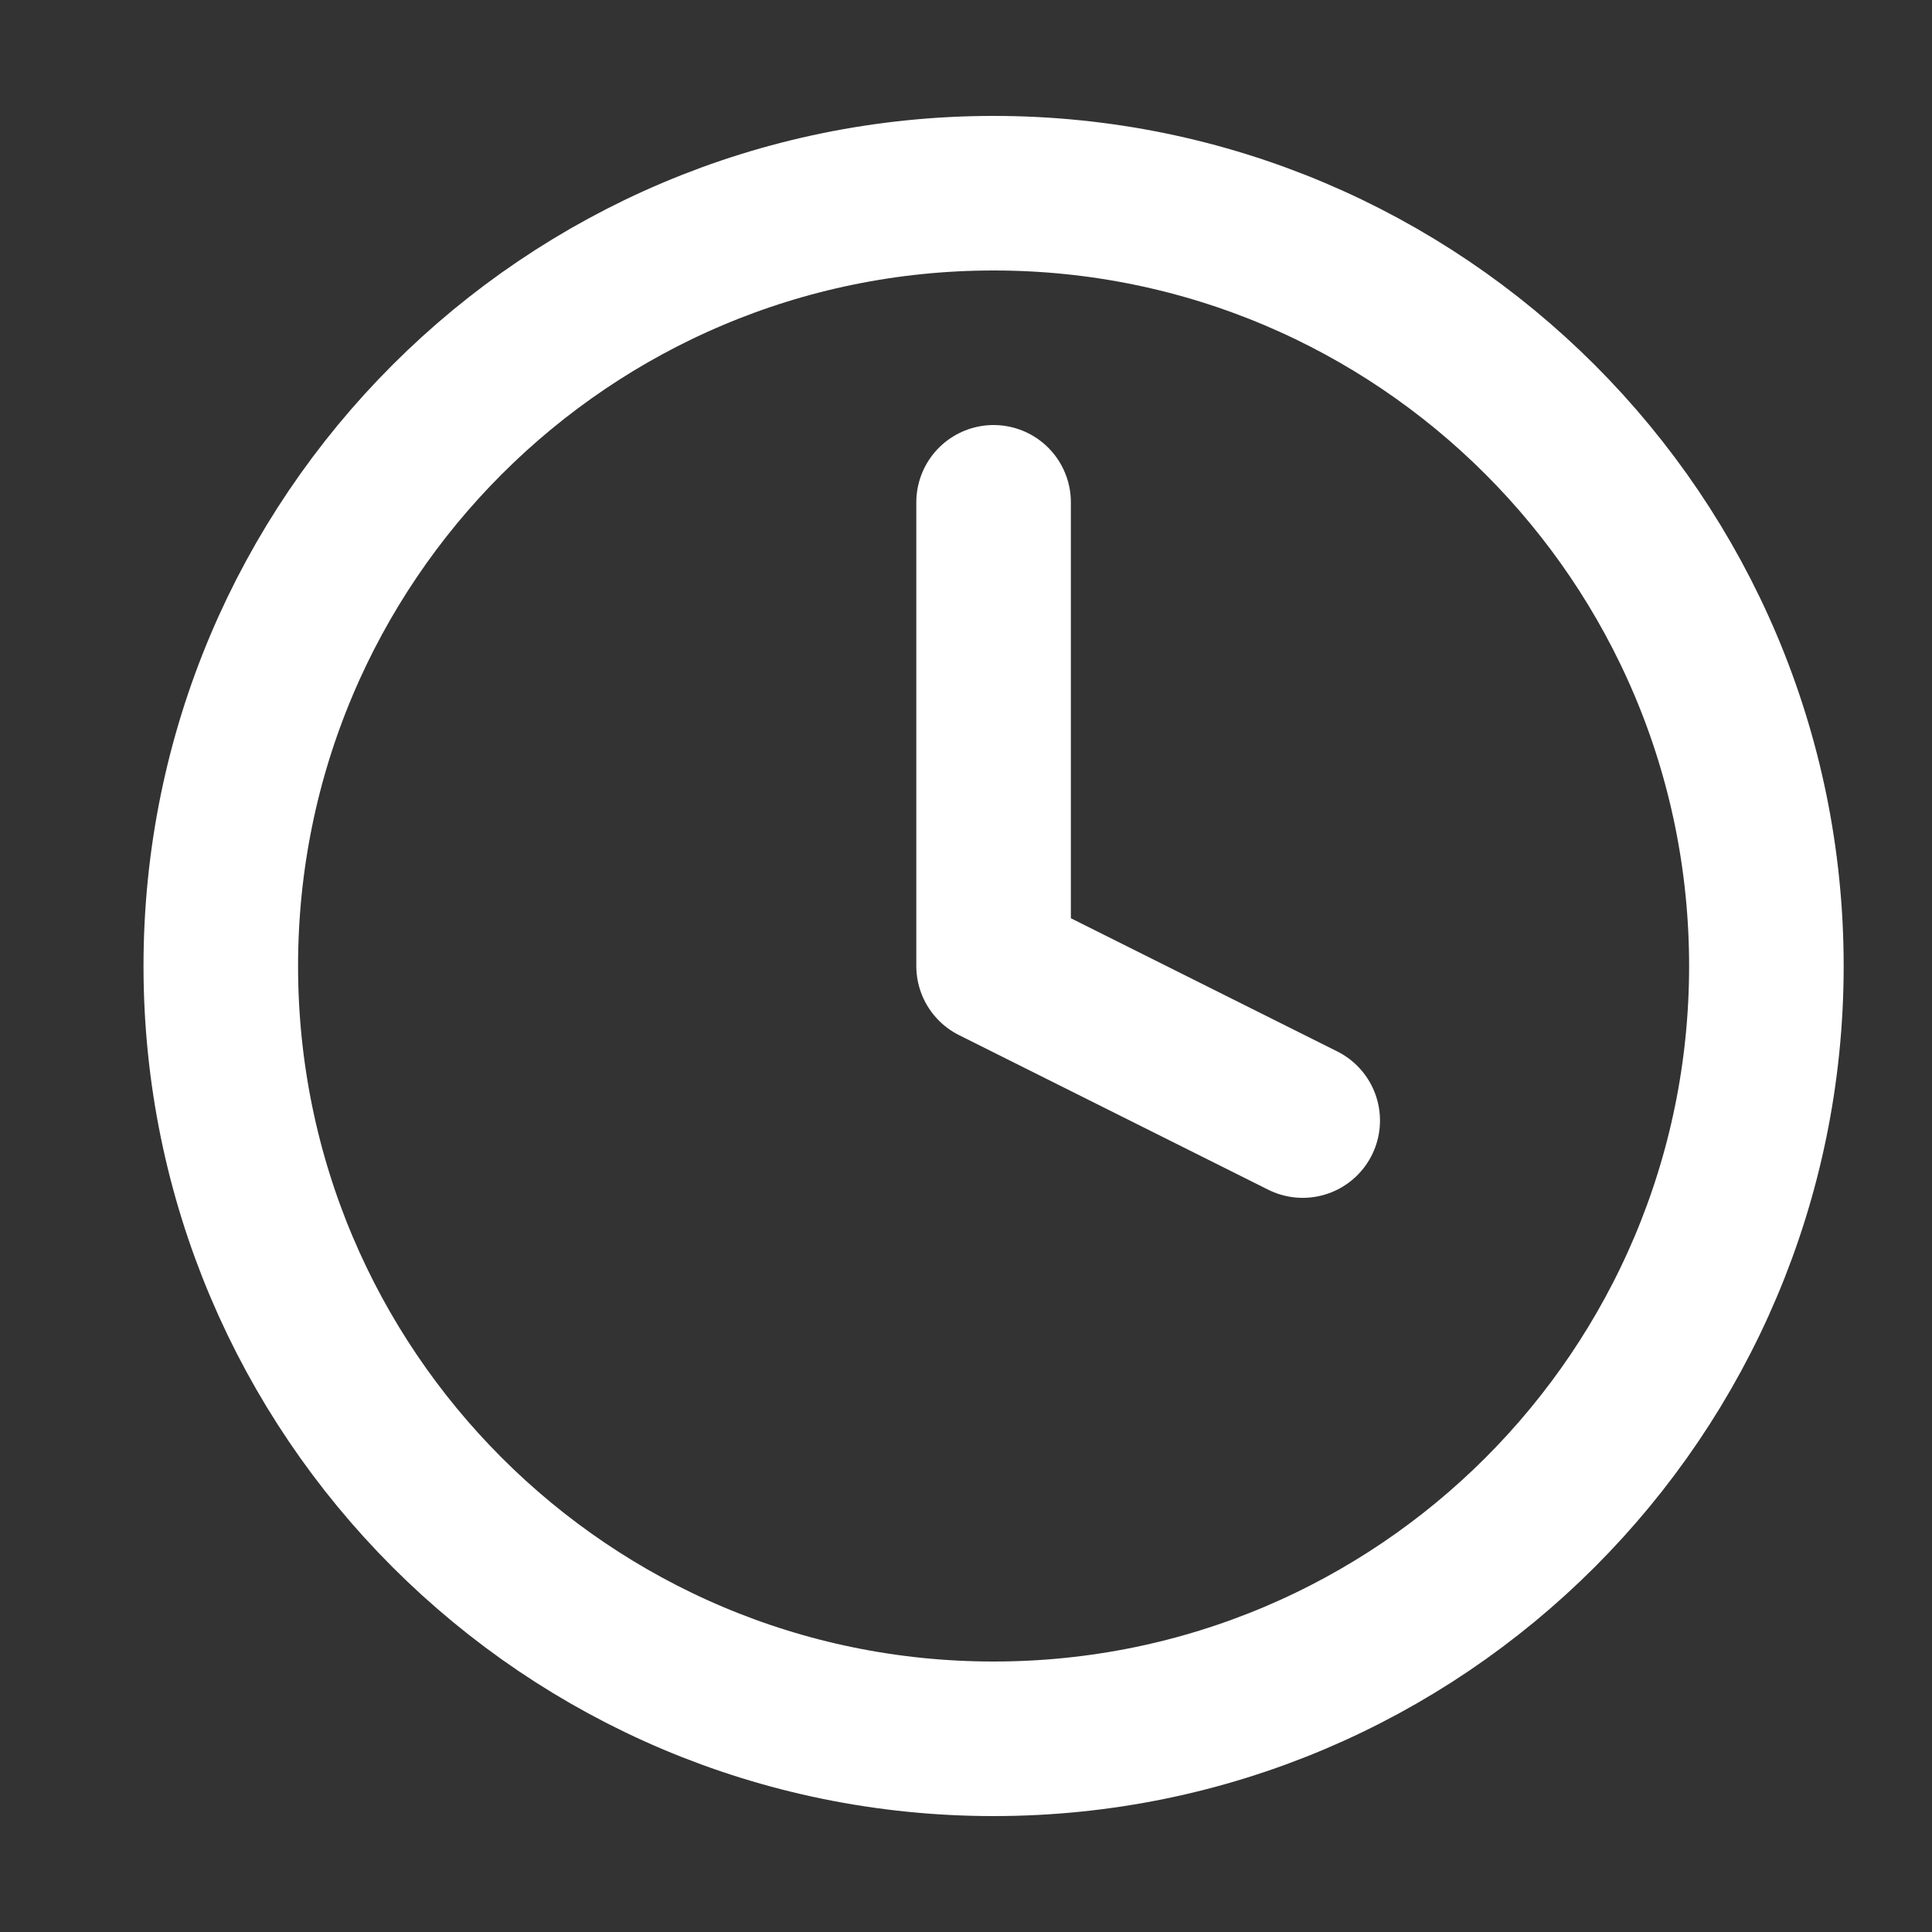
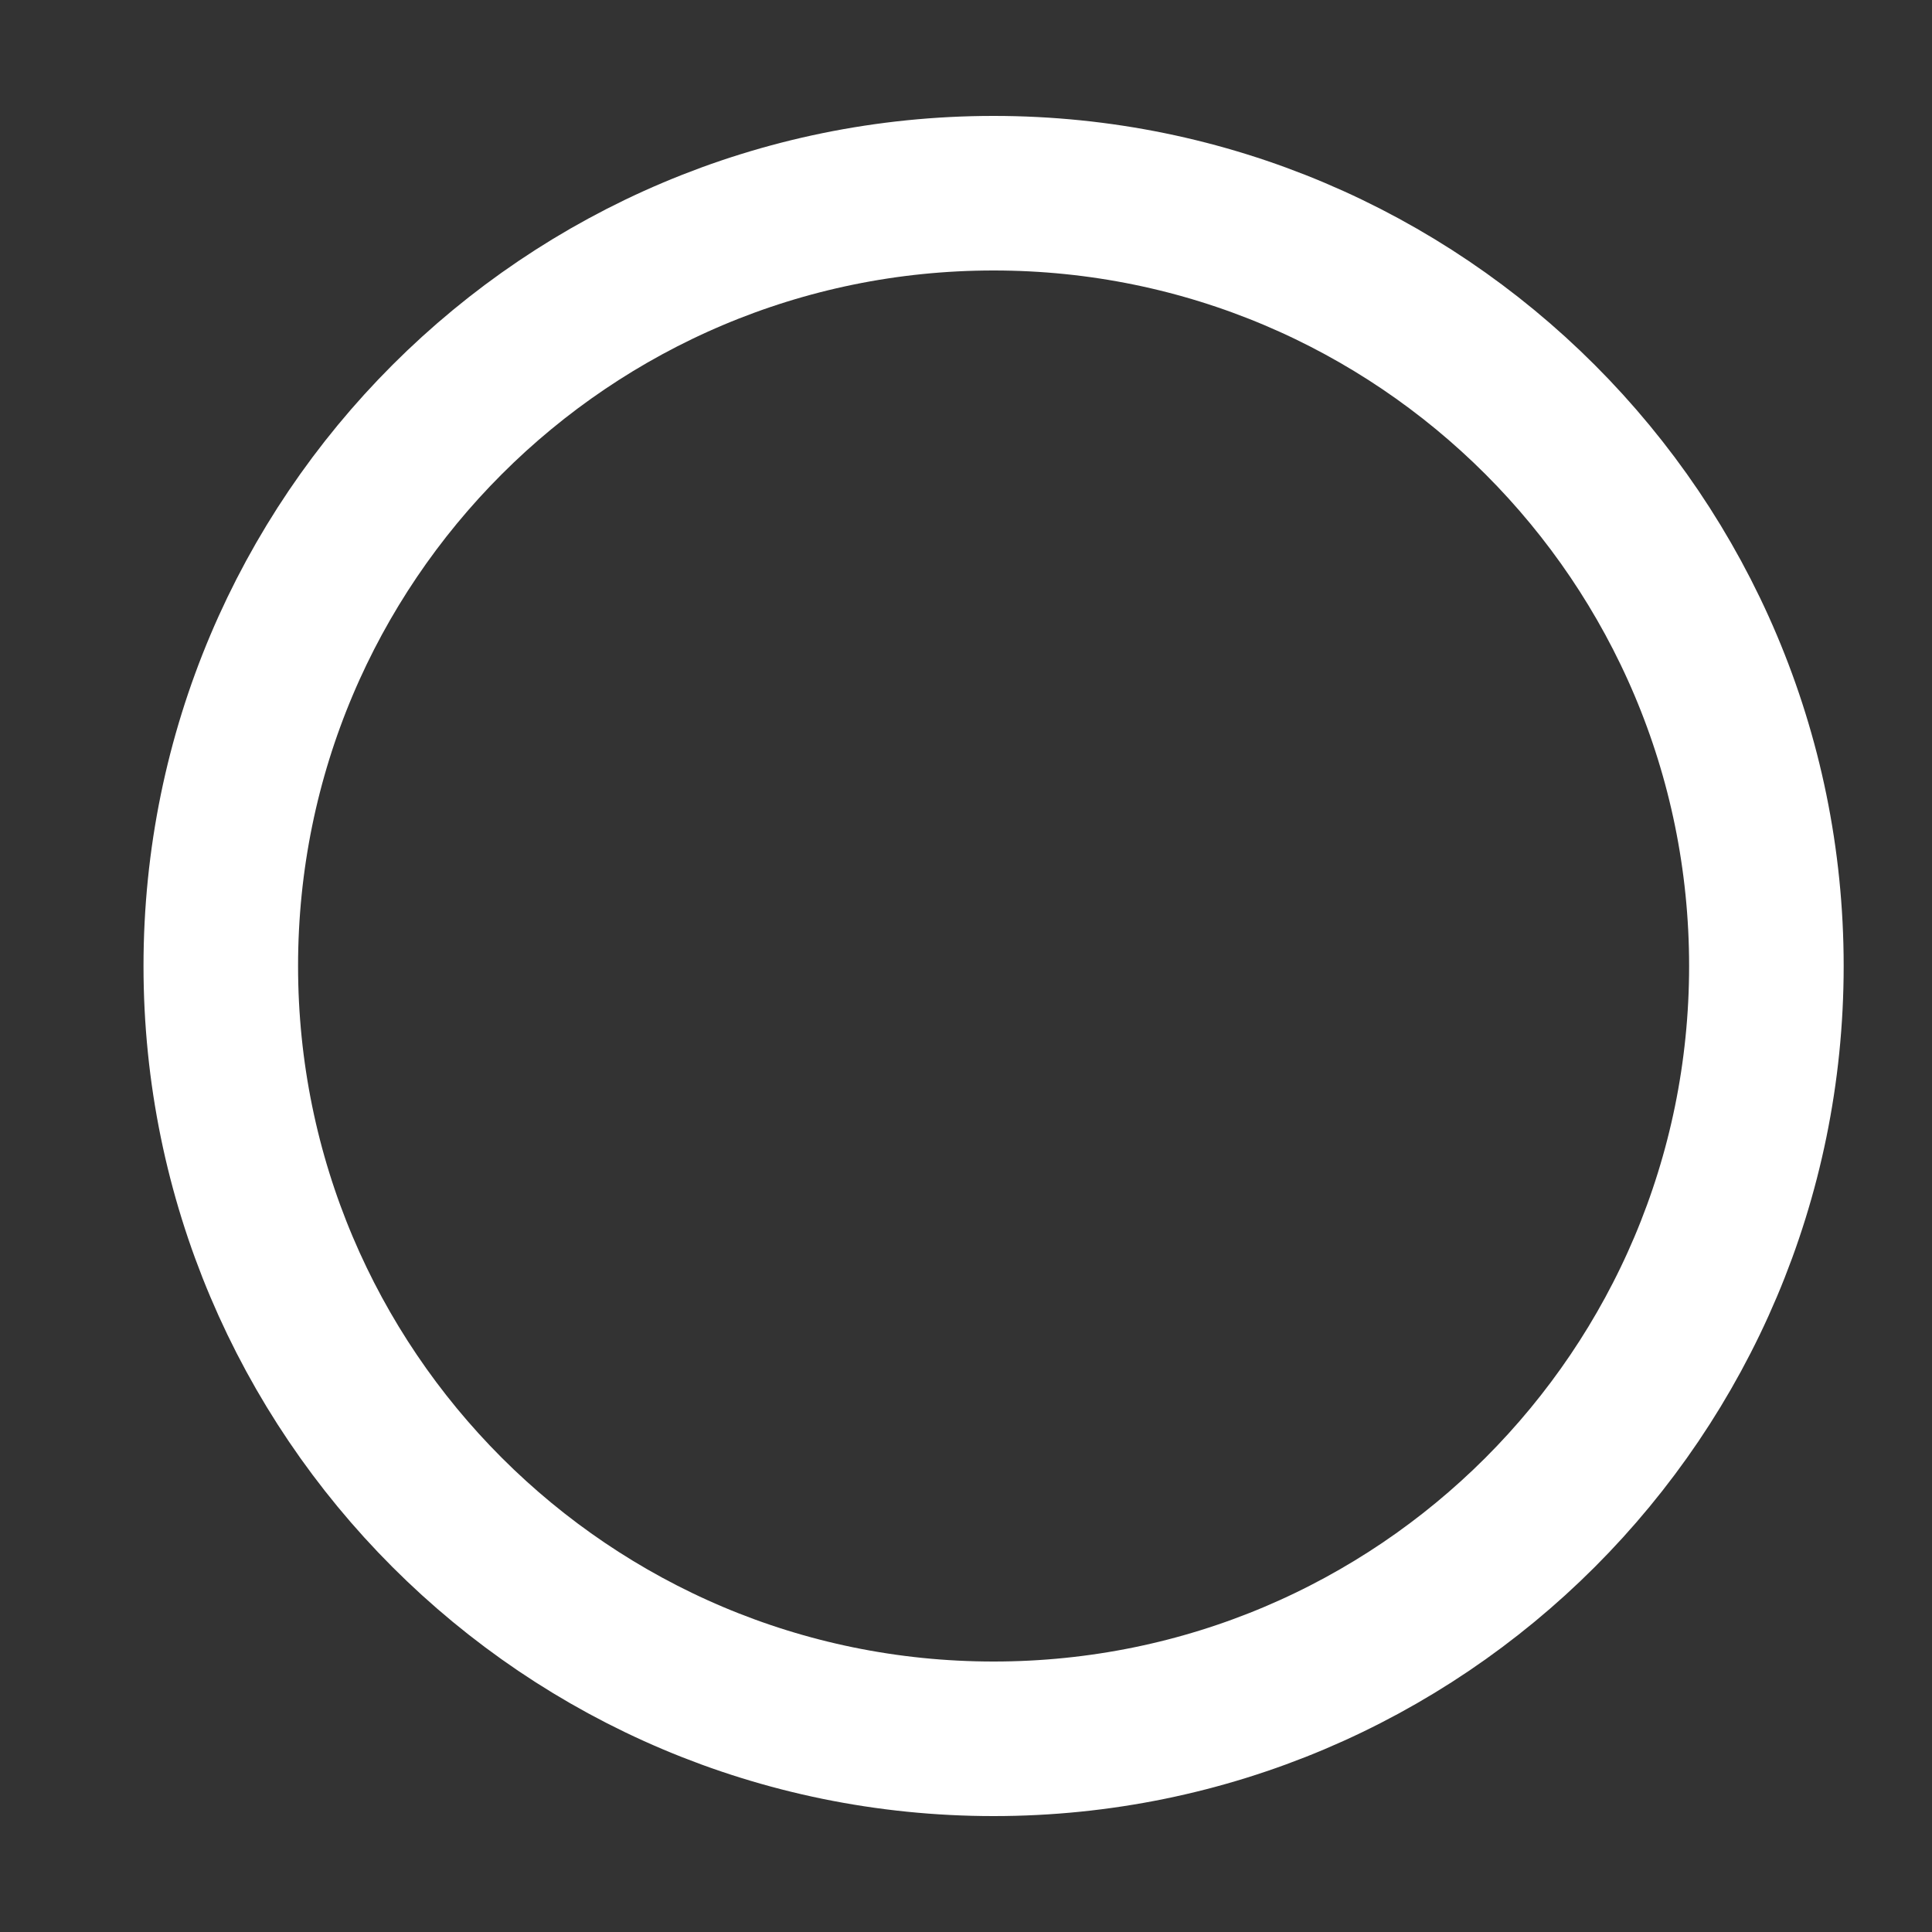
<svg xmlns="http://www.w3.org/2000/svg" width="25" height="25" viewBox="0 0 25 25" fill="none">
  <rect x="0" y="0" width="25" height="25" fill="#333333" stroke="none" />
-   <path d="M12.857 6.5V12.5L16.857 14.5" stroke="white" stroke-width="2" stroke-linecap="round" stroke-linejoin="round" />
-   <path d="M12.857 22.5C18.38 22.5 22.857 18.023 22.857 12.5C22.857 6.977 18.38 2.5 12.857 2.5C7.335 2.5 2.857 6.977 2.857 12.5C2.857 18.023 7.335 22.5 12.857 22.5Z" stroke="white" stroke-width="2" stroke-linecap="round" stroke-linejoin="round" />
+   <path d="M12.857 22.5C18.38 22.5 22.857 18.023 22.857 12.5C22.857 6.977 18.38 2.5 12.857 2.5C7.335 2.5 2.857 6.977 2.857 12.5C2.857 18.023 7.335 22.5 12.857 22.5" stroke="white" stroke-width="2" stroke-linecap="round" stroke-linejoin="round" />
</svg>